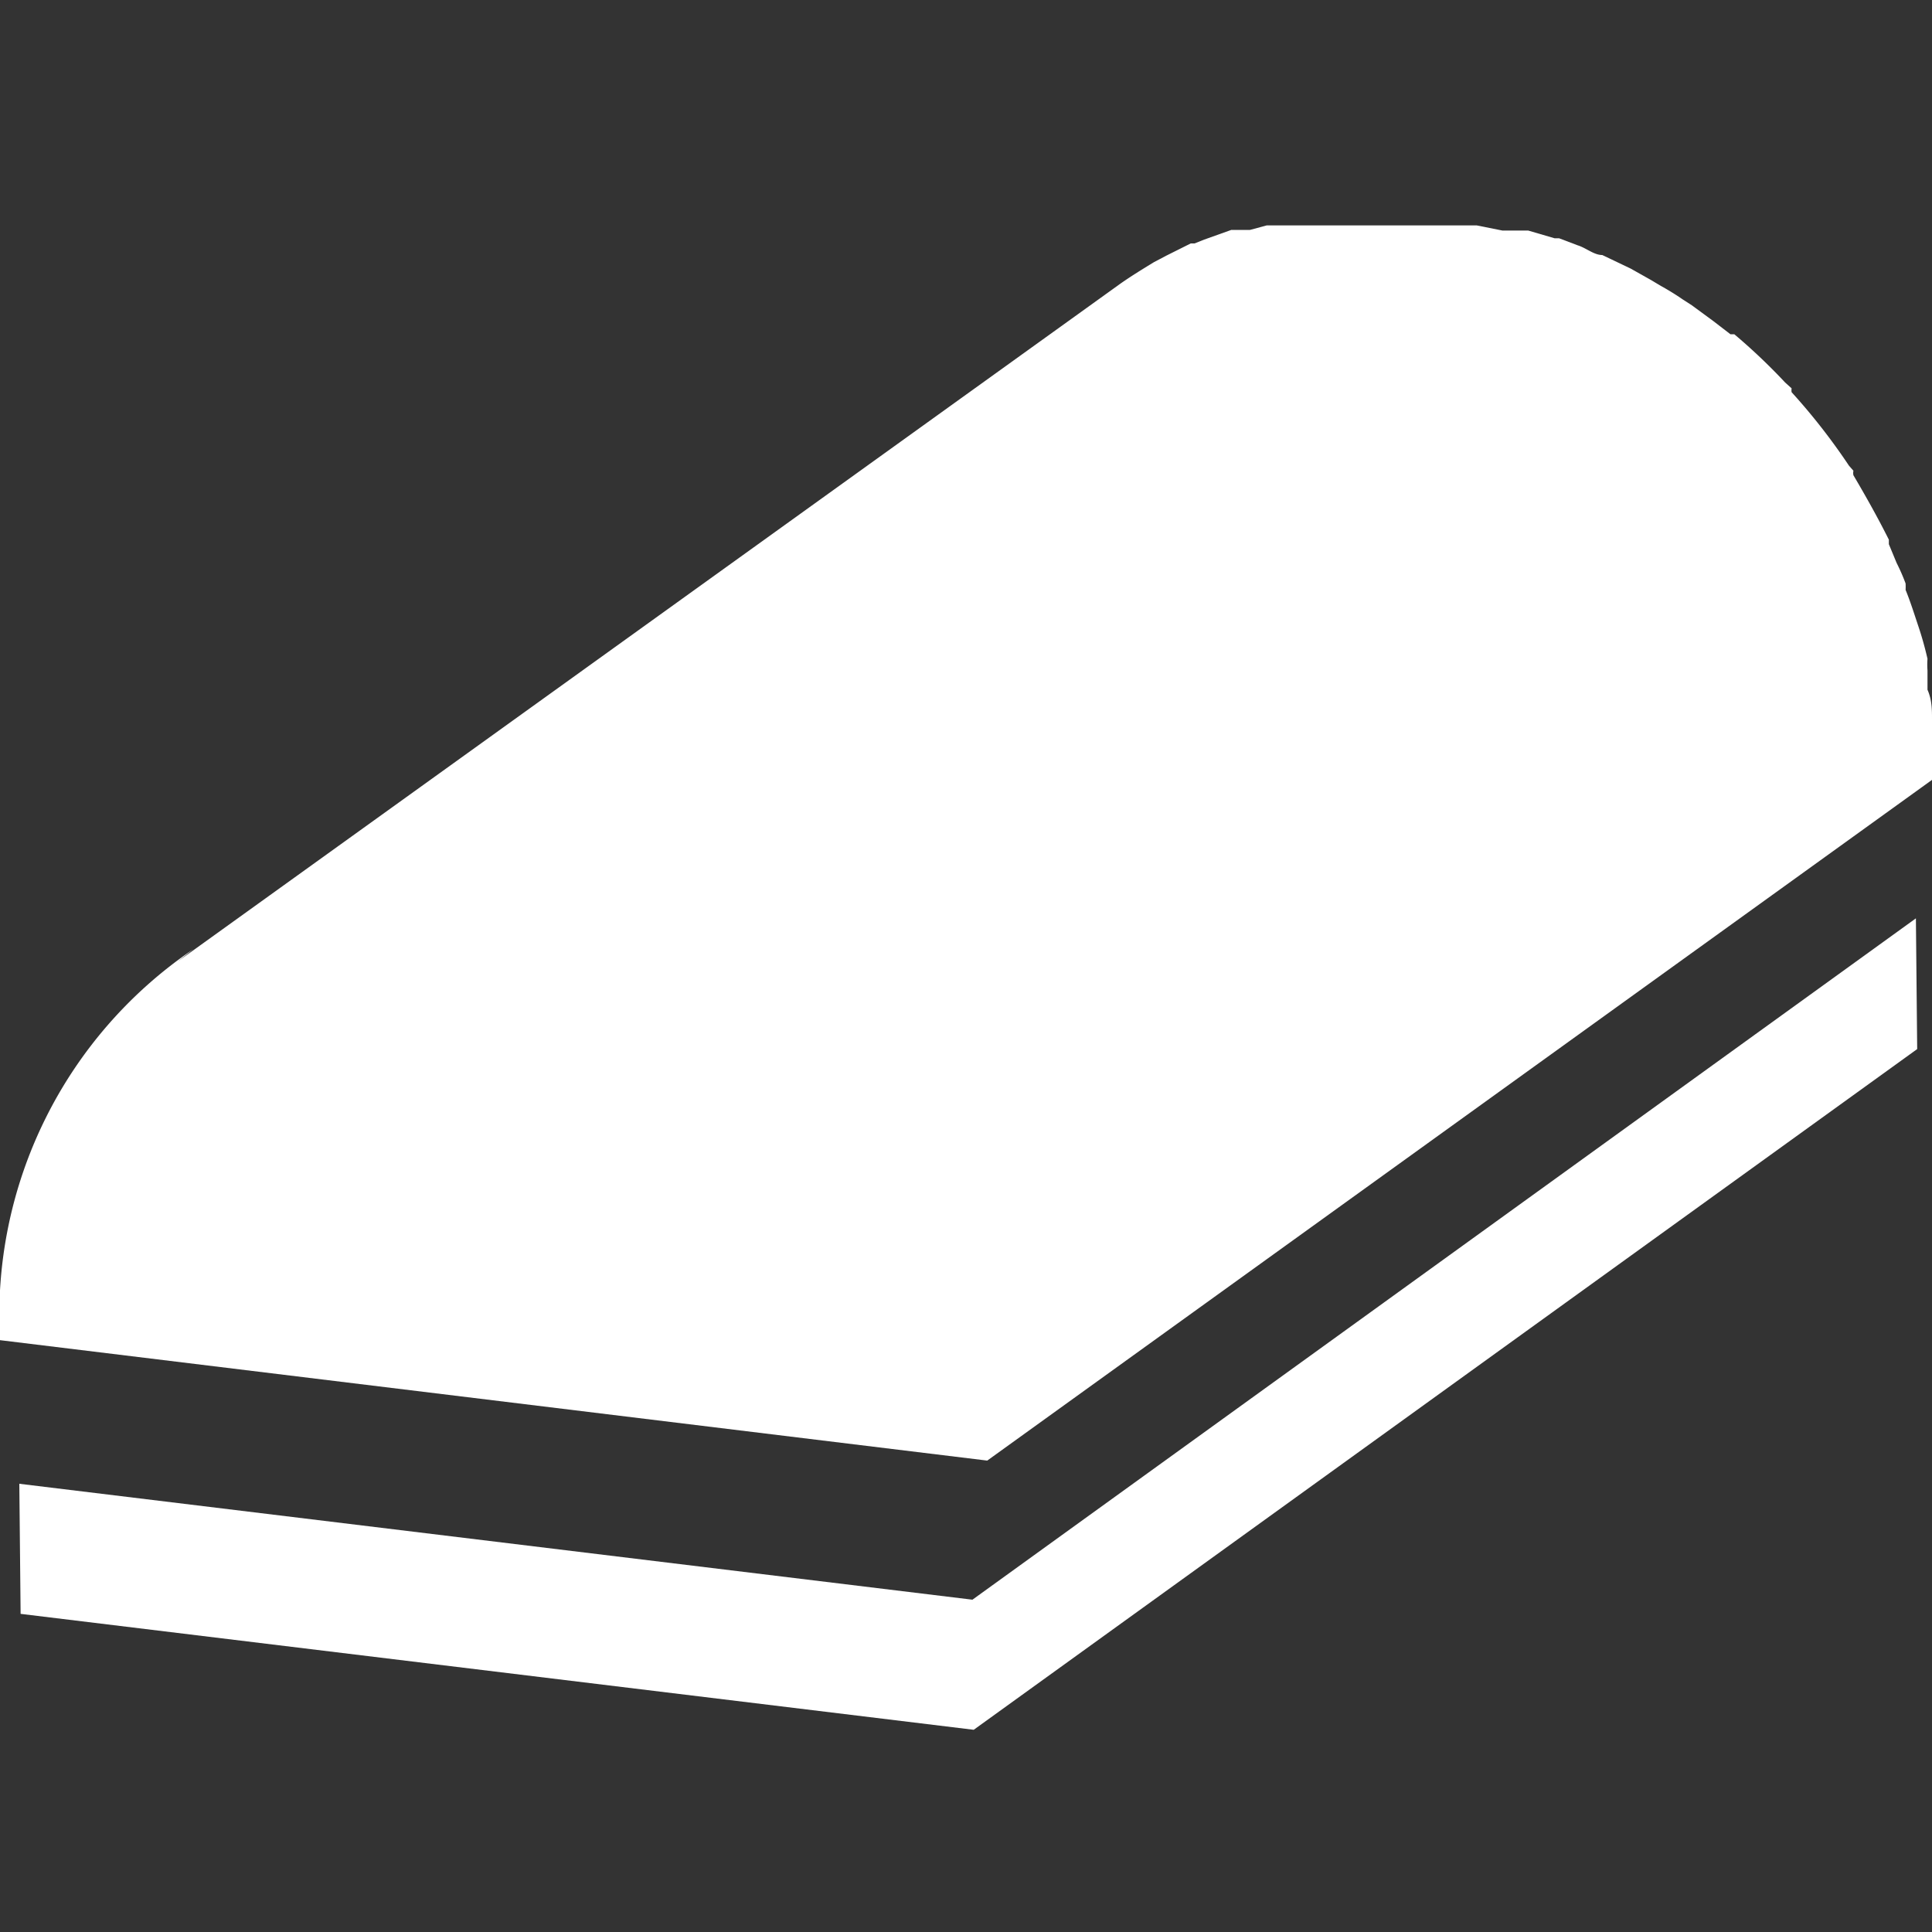
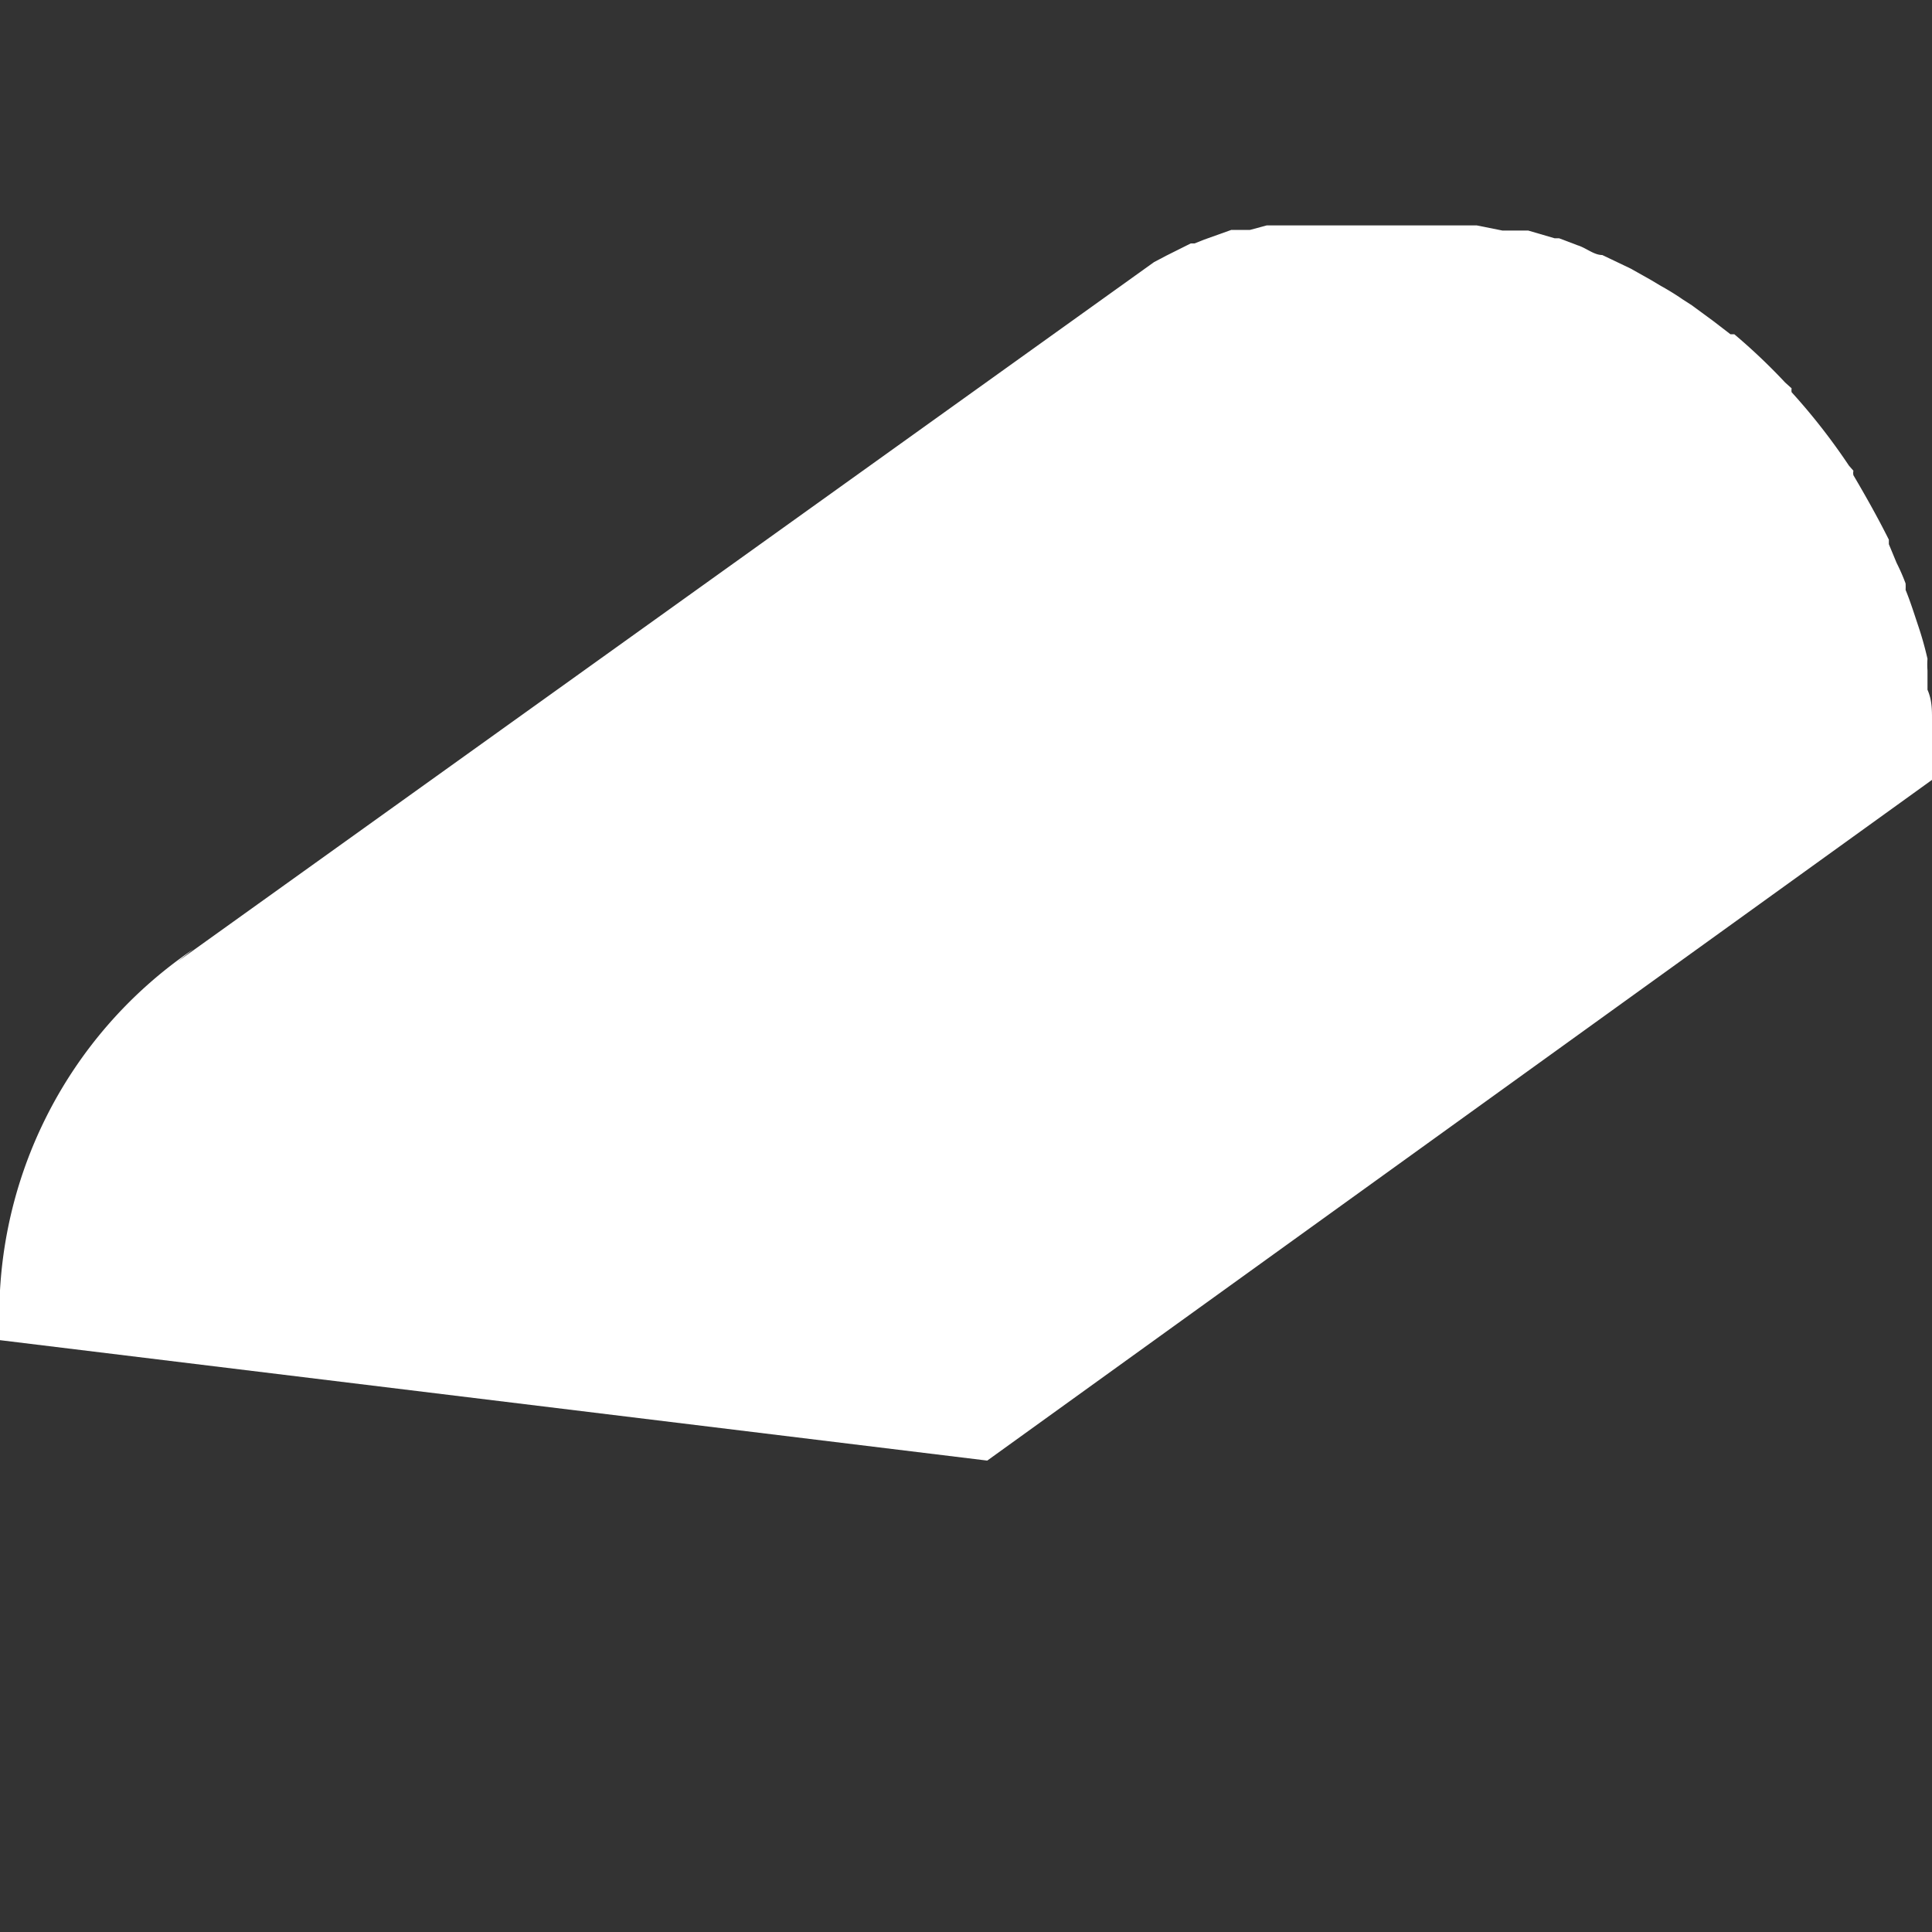
<svg xmlns="http://www.w3.org/2000/svg" viewBox="0 0 30 30">
  <rect x="0" y="0" width="30" height="30" fill="#333333" stroke="none" />
  <defs>
    <style>.cls-1{fill:#fff;}</style>
  </defs>
  <g id="图层_1" data-name="图层 1">
-     <polygon class="cls-1" points="15.1 24.84 0.3 23.04 0.32 25.06 15.12 26.86 29.77 16.29 29.75 14.26 15.1 24.84" />
-     <path class="cls-1" d="M30,12.11v-.06c0-.15,0-.29,0-.44l0-.26a.34.34,0,0,0,0-.1.22.22,0,0,0,0-.08c0-.15,0-.3-.07-.46l0-.16,0-.14a1.16,1.16,0,0,1,0-.18,5.26,5.26,0,0,0-.15-.53h0v0c-.06-.18-.12-.37-.19-.54a1,1,0,0,0,0-.1,3.09,3.09,0,0,0-.14-.32l-.12-.29,0-.07c-.17-.34-.35-.66-.55-1a.16.16,0,0,1,0-.07l-.07-.08a9.71,9.71,0,0,0-.89-1.14.21.21,0,0,1,0-.06l-.1-.09a9.25,9.25,0,0,0-.79-.75l-.06,0,0,0-.26-.2-.34-.25,0,0-.14-.09a3.87,3.87,0,0,0-.34-.21l-.15-.09-.16-.09-.16-.09-.44-.21h0l0,0c-.13,0-.25-.11-.38-.15l-.29-.11-.07,0,0,0-.41-.12-.24,0-.08,0-.08,0-.4-.08-.28,0H22l-.42,0h-.86l-.45,0h-.05l-.16,0-.28,0-.11,0-.26.07-.19,0-.1,0-.42.15-.15.06-.06,0-.38.19-.19.1c-.18.11-.36.22-.53.34L2.76,14.93,3,14.74a6.87,6.87,0,0,0-3,6.07l15.33,1.87Z" />
+     <path class="cls-1" d="M30,12.11v-.06c0-.15,0-.29,0-.44l0-.26a.34.34,0,0,0,0-.1.22.22,0,0,0,0-.08c0-.15,0-.3-.07-.46l0-.16,0-.14a1.16,1.16,0,0,1,0-.18,5.26,5.26,0,0,0-.15-.53h0v0c-.06-.18-.12-.37-.19-.54a1,1,0,0,0,0-.1,3.09,3.09,0,0,0-.14-.32l-.12-.29,0-.07c-.17-.34-.35-.66-.55-1a.16.16,0,0,1,0-.07l-.07-.08a9.71,9.71,0,0,0-.89-1.14.21.21,0,0,1,0-.06l-.1-.09a9.25,9.25,0,0,0-.79-.75l-.06,0,0,0-.26-.2-.34-.25,0,0-.14-.09a3.87,3.87,0,0,0-.34-.21l-.15-.09-.16-.09-.16-.09-.44-.21h0l0,0c-.13,0-.25-.11-.38-.15l-.29-.11-.07,0,0,0-.41-.12-.24,0-.08,0-.08,0-.4-.08-.28,0H22l-.42,0h-.86l-.45,0h-.05l-.16,0-.28,0-.11,0-.26.07-.19,0-.1,0-.42.15-.15.06-.06,0-.38.19-.19.1L2.76,14.93,3,14.74a6.87,6.87,0,0,0-3,6.07l15.33,1.87Z" />
  </g>
</svg>